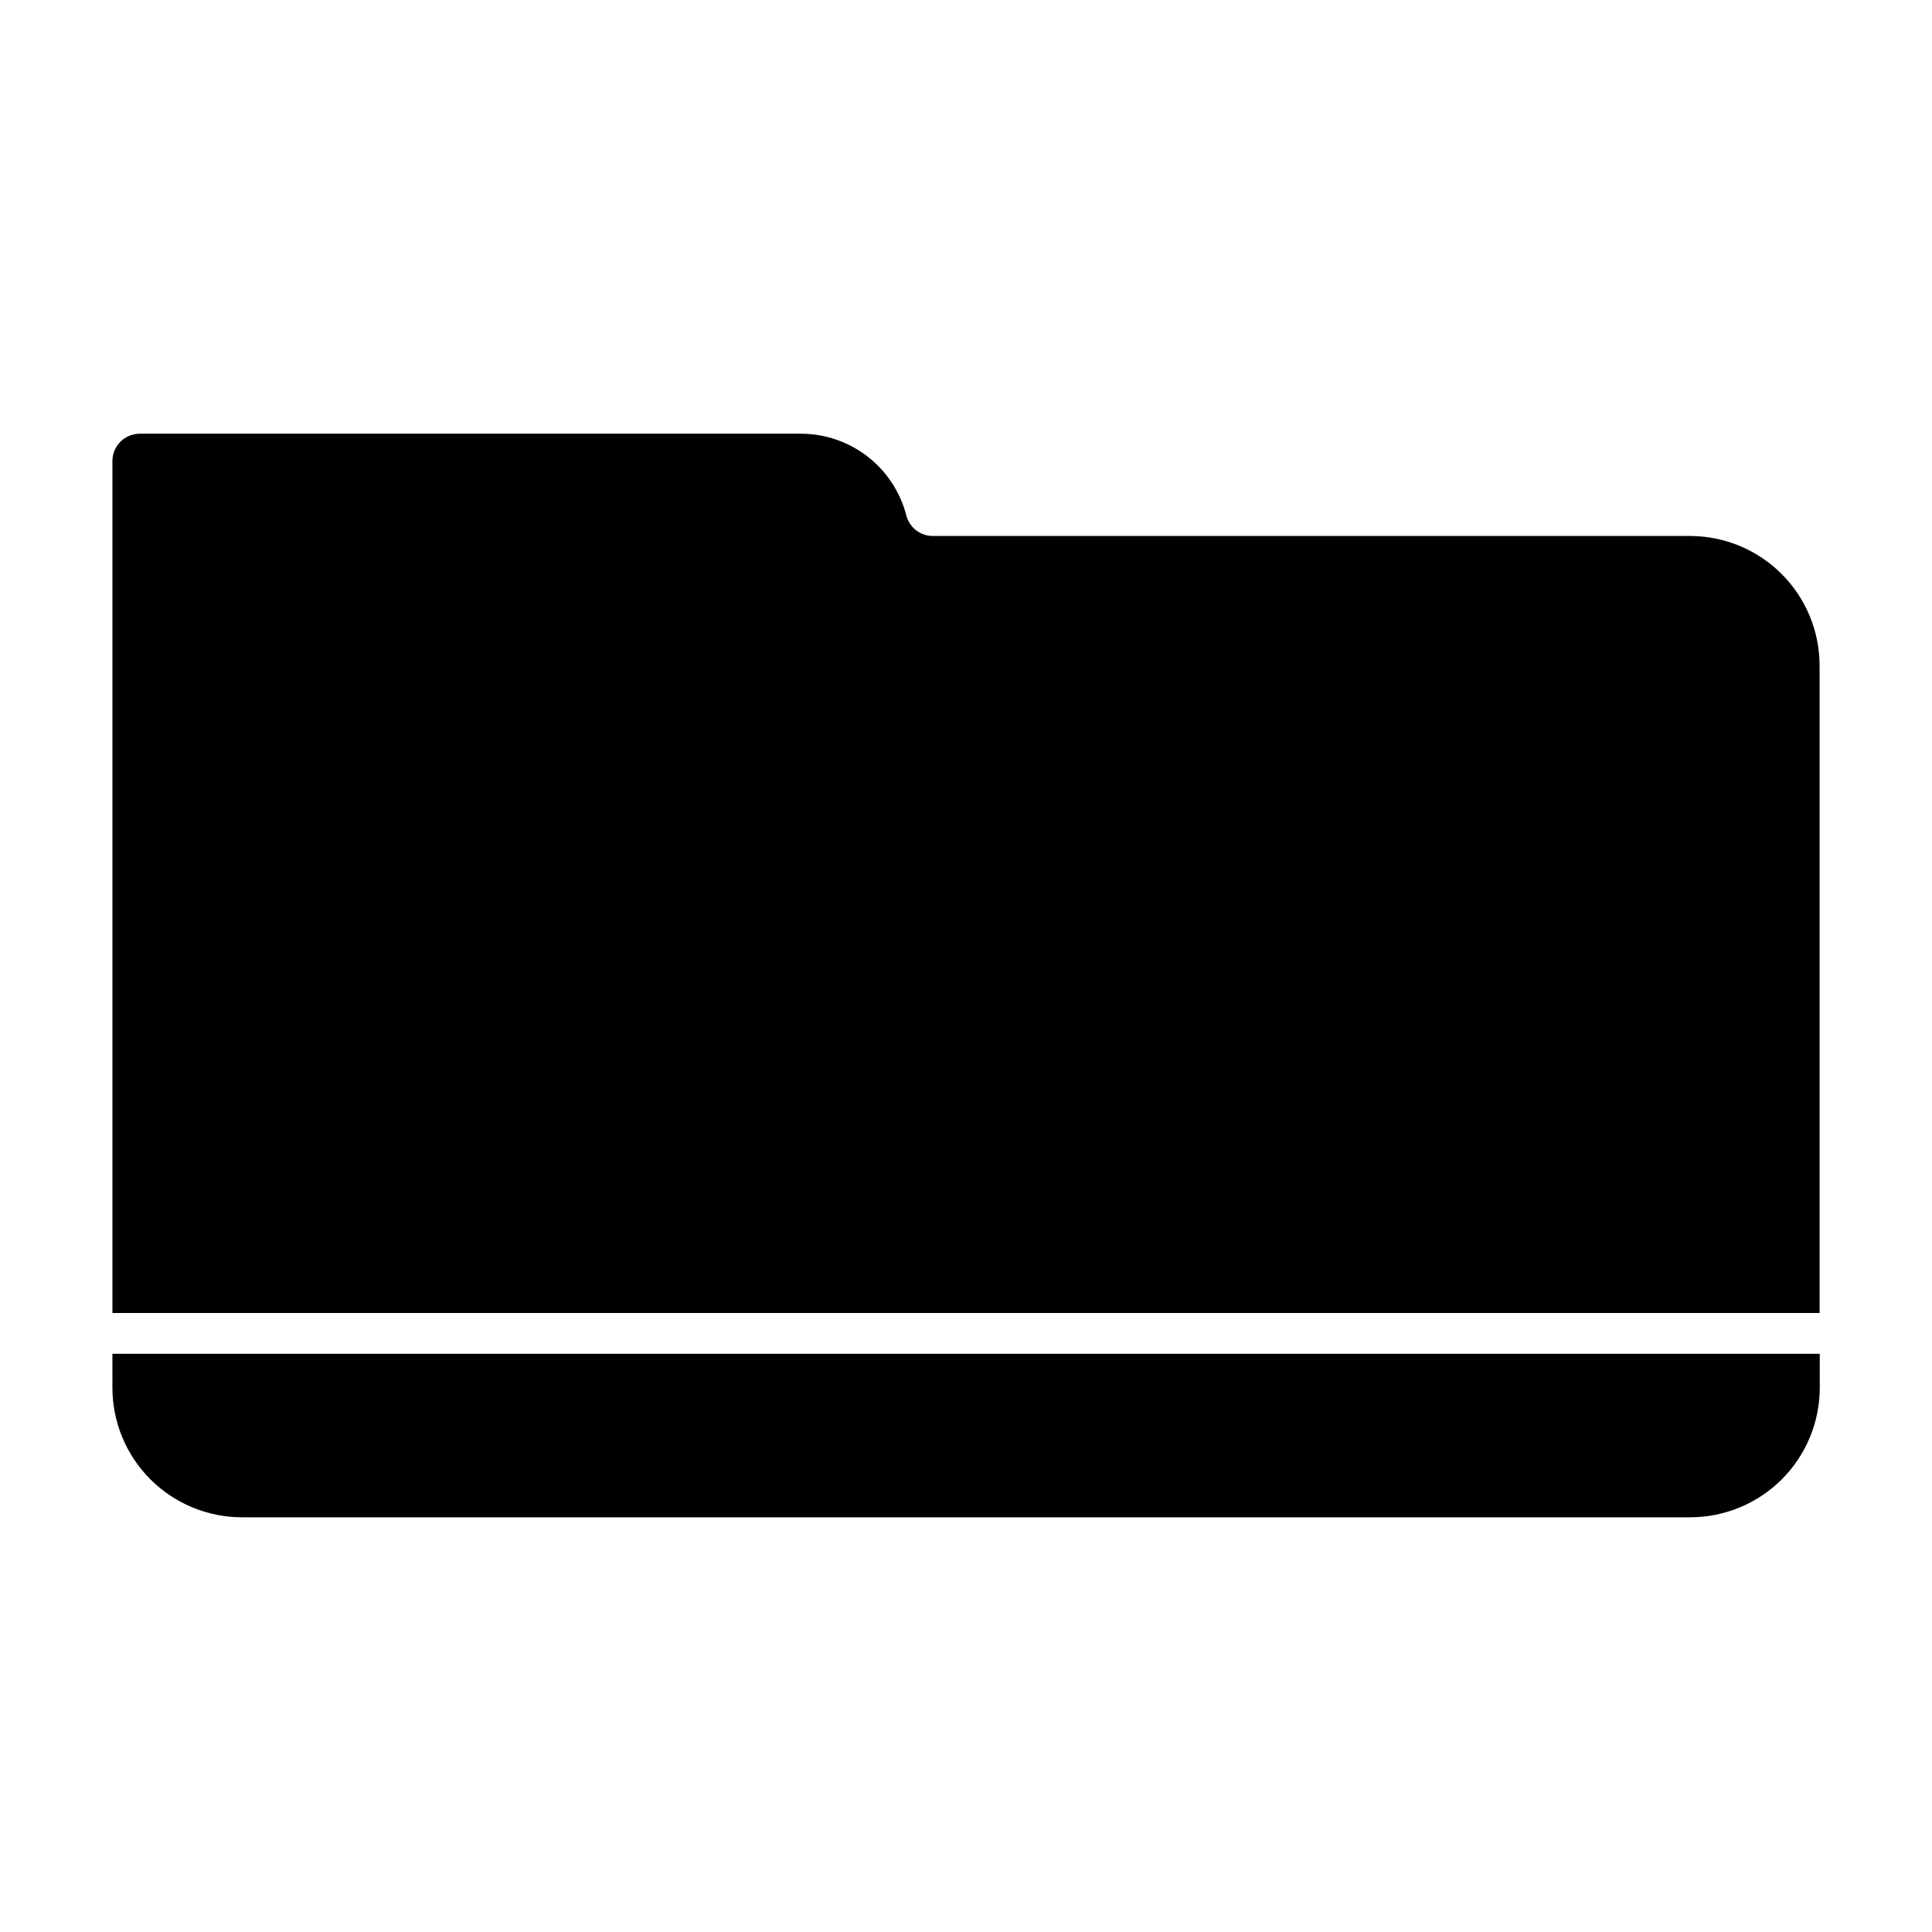
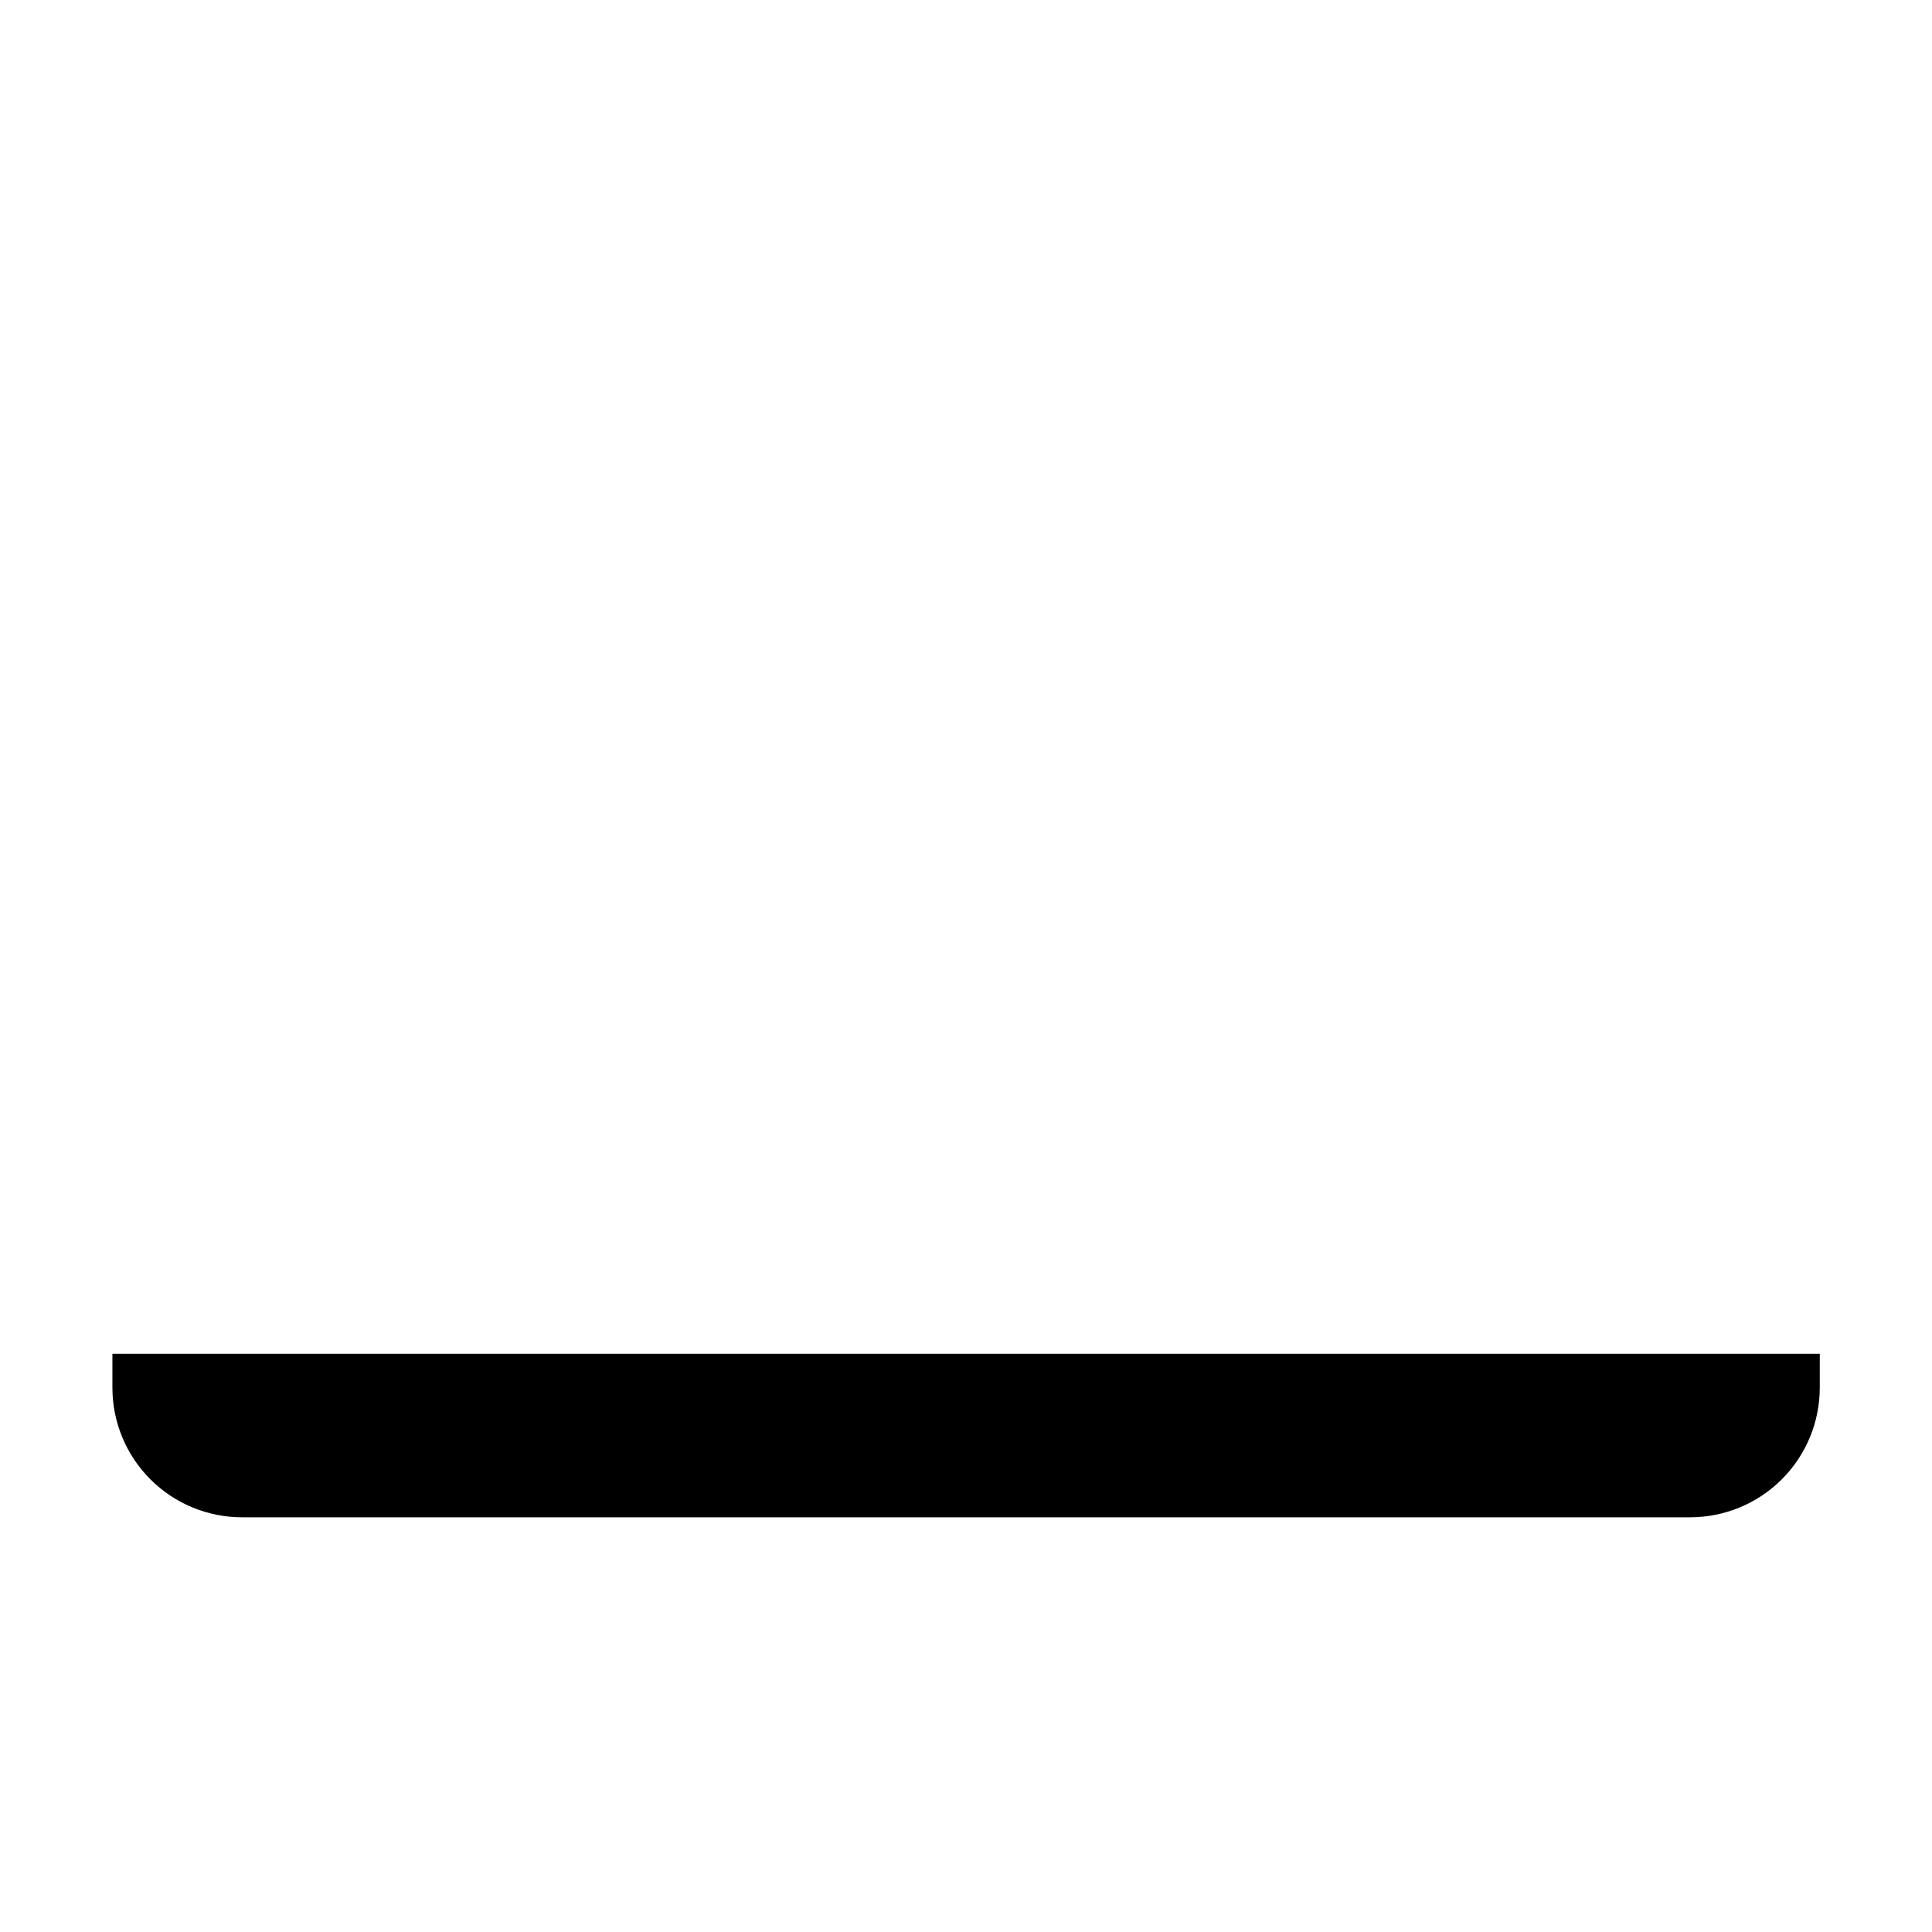
<svg xmlns="http://www.w3.org/2000/svg" fill="#000000" width="800px" height="800px" version="1.1" viewBox="144 144 512 512">
  <g>
    <path d="m173.79 511.74c0 9.113 3.617 17.855 10.062 24.297 6.445 6.445 15.184 10.062 24.297 10.062h383.75c9.113 0 17.852-3.617 24.297-10.062 6.445-6.441 10.062-15.184 10.062-24.297v-8.965h-452.47z" />
-     <path d="m591.9 286.04h-200.71c-3.301-0.008-6.18-2.242-7.004-5.441-1.598-6.199-5.215-11.691-10.273-15.613-5.062-3.922-11.285-6.051-17.688-6.047h-175.18c-1.926 0-3.769 0.762-5.129 2.125-1.363 1.359-2.125 3.203-2.125 5.129v225.76h452.42v-171.6c-0.016-9.098-3.633-17.816-10.066-24.246-6.43-6.434-15.148-10.051-24.246-10.066z" />
  </g>
</svg>